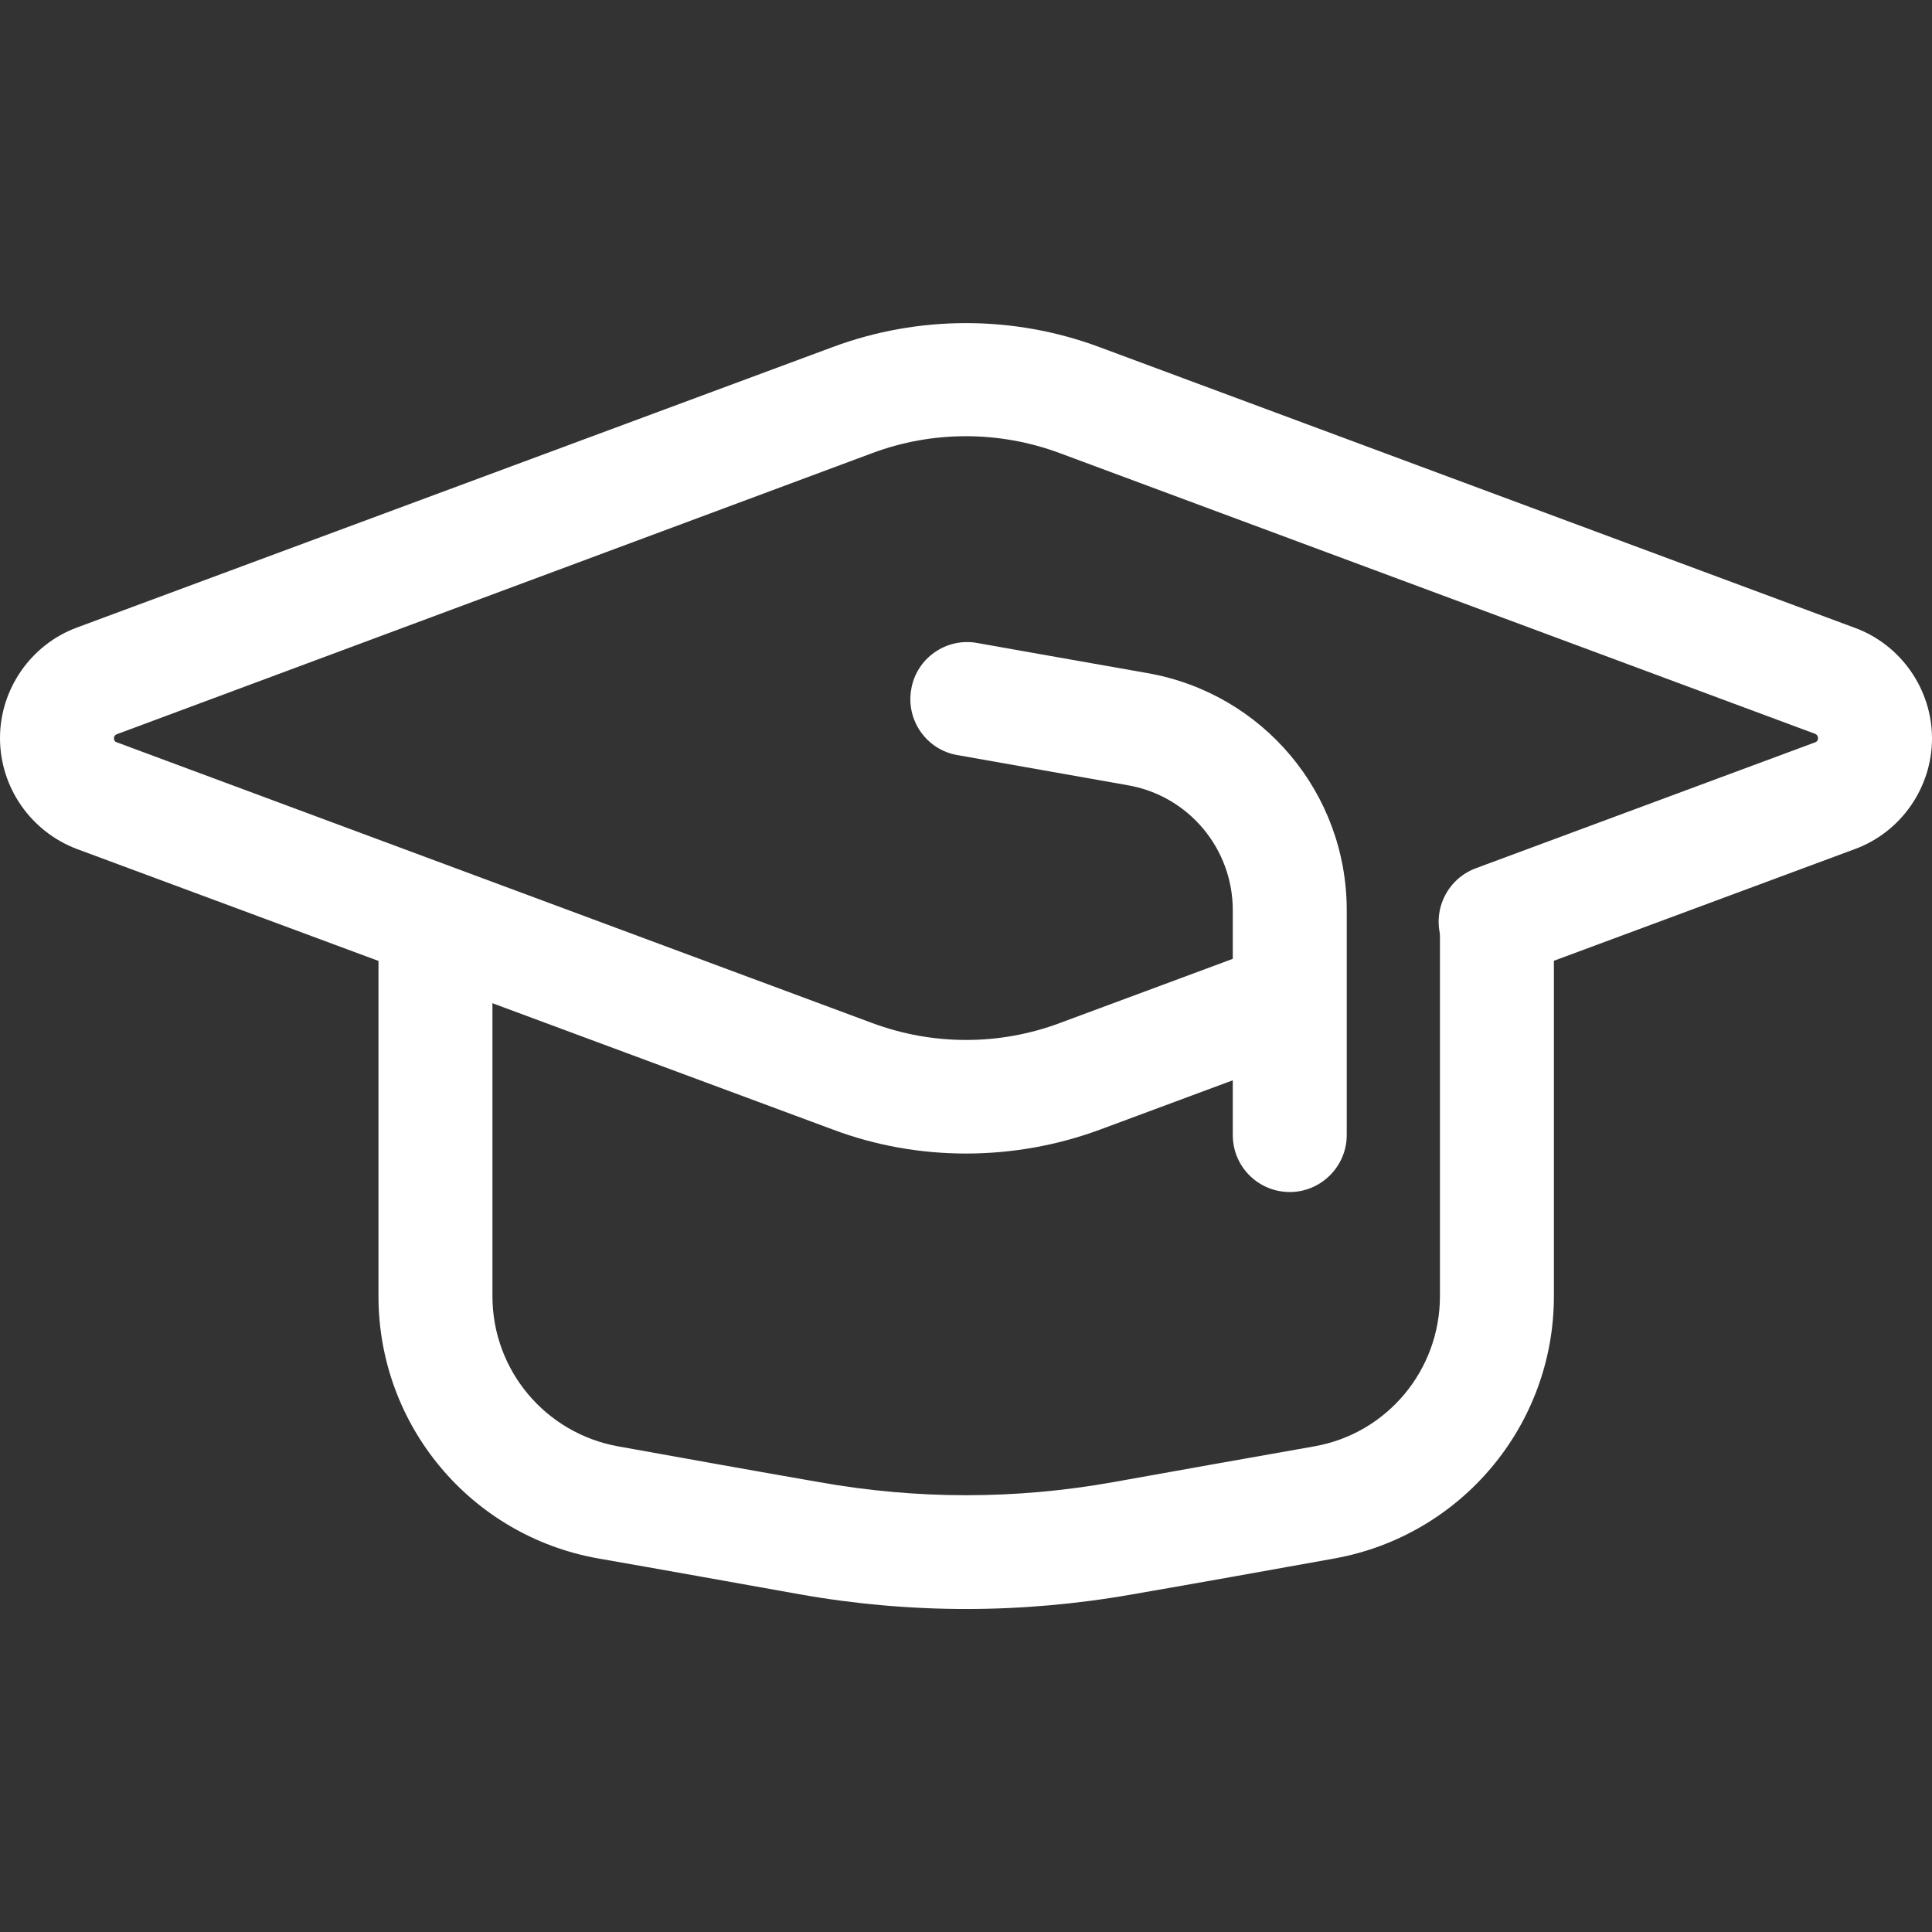
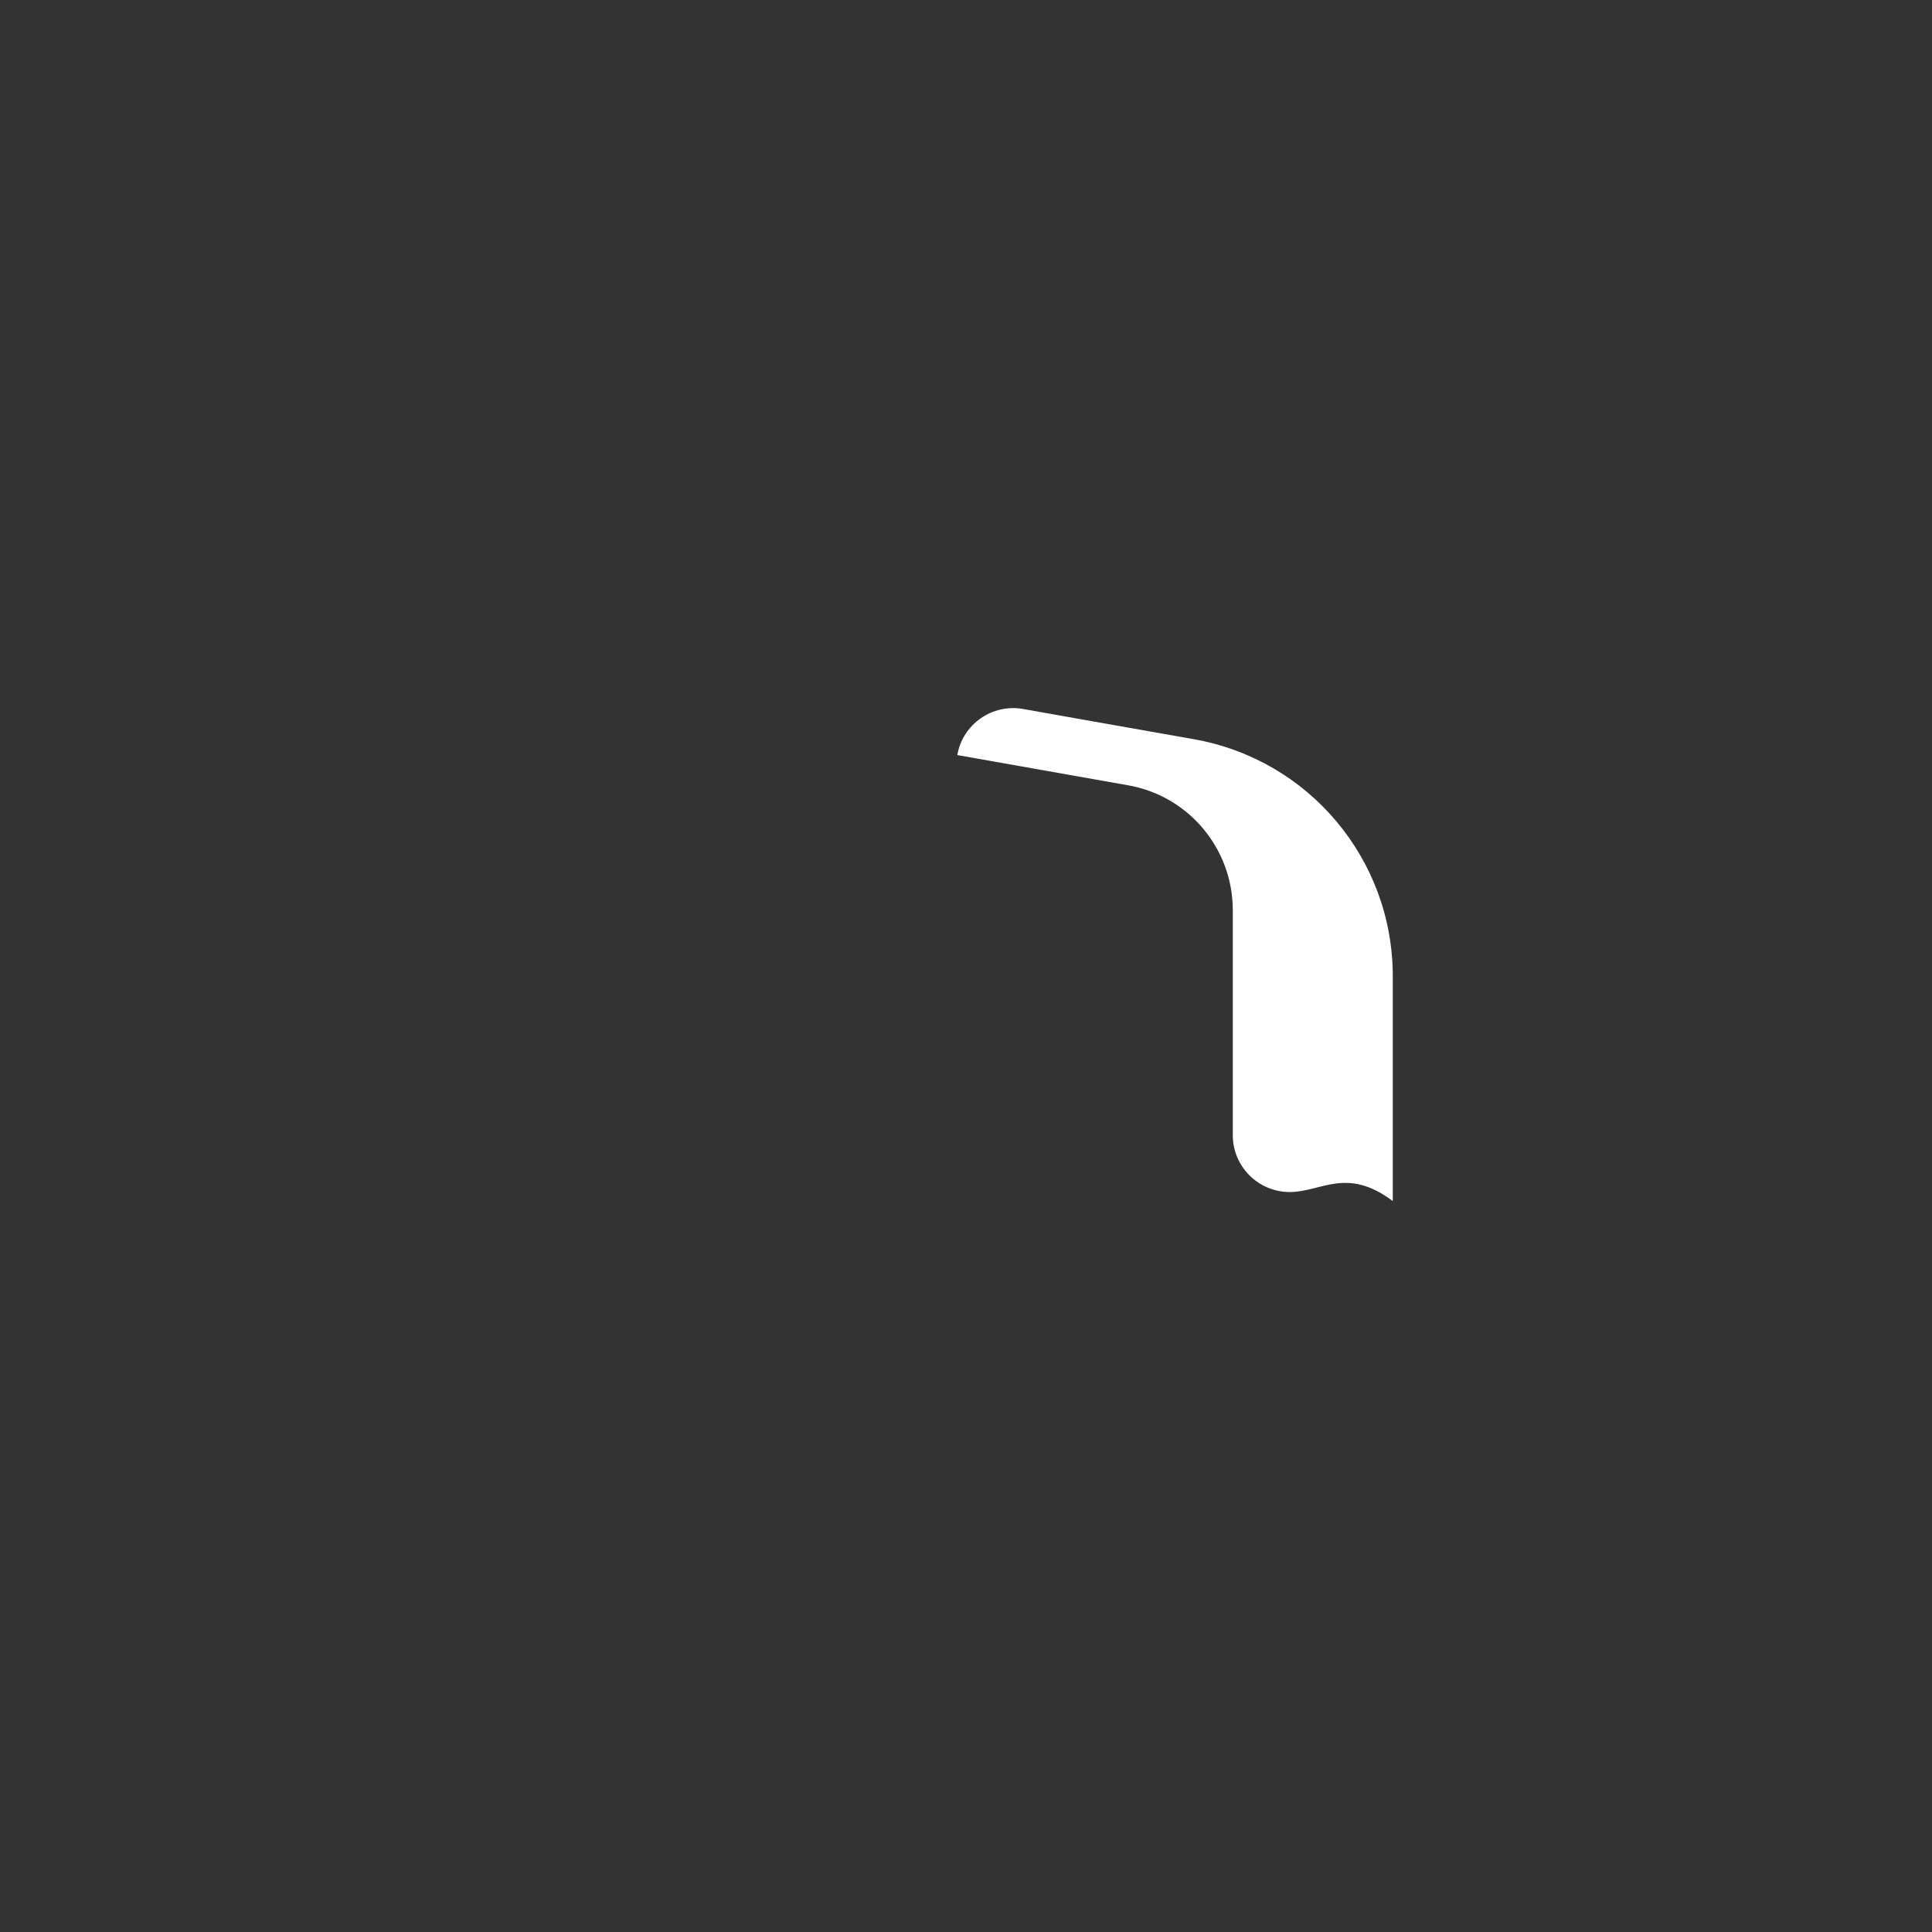
<svg xmlns="http://www.w3.org/2000/svg" version="1.1" id="Capa_1" x="0px" y="0px" viewBox="0 0 512 512" style="enable-background:new 0 0 512 512;" xml:space="preserve">
  <rect x="0" y="0" width="512" height="512" fill="#333333" stroke="none" />
  <style type="text/css">
	.st0{fill:#FFFFFF;}
</style>
  <g>
    <g id="path3_14_">
-       <path class="st0" d="M256,305.7c-12,0-24-2.1-35.4-6.4L20.4,225C8.2,220.4,0,208.7,0,195.6c0-13,8.2-24.8,20.4-29.3L220.6,92    c22.8-8.5,48-8.5,70.8,0l200.2,74.4c12.2,4.5,20.4,16.3,20.4,29.3c0,13-8.2,24.8-20.4,29.3l-90,33.4c-7.8,2.9-16.5-1.1-19.4-8.9    c-2.9-7.8,1.1-16.5,8.9-19.4l90-33.4c0.5-0.2,0.7-0.6,0.7-1.1c0-0.5-0.3-0.9-0.7-1.1l-200.2-74.4c-16.1-6-33.8-6-49.8,0    L30.9,194.6c-0.5,0.2-0.7,0.6-0.7,1.1c0,0.5,0.3,0.9,0.7,1l200.2,74.4c16.1,6,33.8,6,49.8,0c24.6-9.1,55.2-20.5,55.2-20.5    l10.5,28.3c0,0-30.7,11.4-55.2,20.5C280,303.6,268,305.7,256,305.7L256,305.7z" />
-     </g>
+       </g>
    <g id="path5_14_">
-       <path class="st0" d="M256,426.4c-14.7,0-29.5-1.3-44.1-3.9c-16.8-3-36.2-6.5-53.4-9.5c-33.7-6-58.2-35.2-58.2-69.5v-94.2    c0-8.3,6.7-15.1,15.1-15.1s15.1,6.7,15.1,15.1v94.2c0,19.6,14,36.3,33.3,39.8c17.2,3.1,36.7,6.6,53.4,9.5    c25.8,4.6,51.9,4.6,77.7,0c16.8-3,36.3-6.5,53.4-9.5c19.3-3.4,33.3-20.2,33.3-39.8v-99.2c0-8.3,6.7-15.1,15.1-15.1    c8.3,0,15.1,6.7,15.1,15.1v99.2c0,34.2-24.5,63.4-58.1,69.5c-17.2,3.1-36.7,6.6-53.5,9.5C285.5,425.1,270.7,426.4,256,426.4    L256,426.4z" />
-     </g>
+       </g>
    <g id="path7_13_">
-       <path class="st0" d="M341.8,315.9c-8.3,0-15.1-6.7-15.1-15.1v-59.6c0-16.3-11.7-30.3-27.8-33.1c-22.1-3.9-45.2-8-45.2-8    c-8.2-1.4-13.7-9.3-12.2-17.5c1.4-8.2,9.3-13.7,17.5-12.2c0,0,23,4.1,45.2,8c30.5,5.4,52.7,31.8,52.7,62.8v59.6    C356.9,309.1,350.1,315.9,341.8,315.9z" />
+       <path class="st0" d="M341.8,315.9c-8.3,0-15.1-6.7-15.1-15.1v-59.6c0-16.3-11.7-30.3-27.8-33.1c-22.1-3.9-45.2-8-45.2-8    c1.4-8.2,9.3-13.7,17.5-12.2c0,0,23,4.1,45.2,8c30.5,5.4,52.7,31.8,52.7,62.8v59.6    C356.9,309.1,350.1,315.9,341.8,315.9z" />
    </g>
  </g>
</svg>